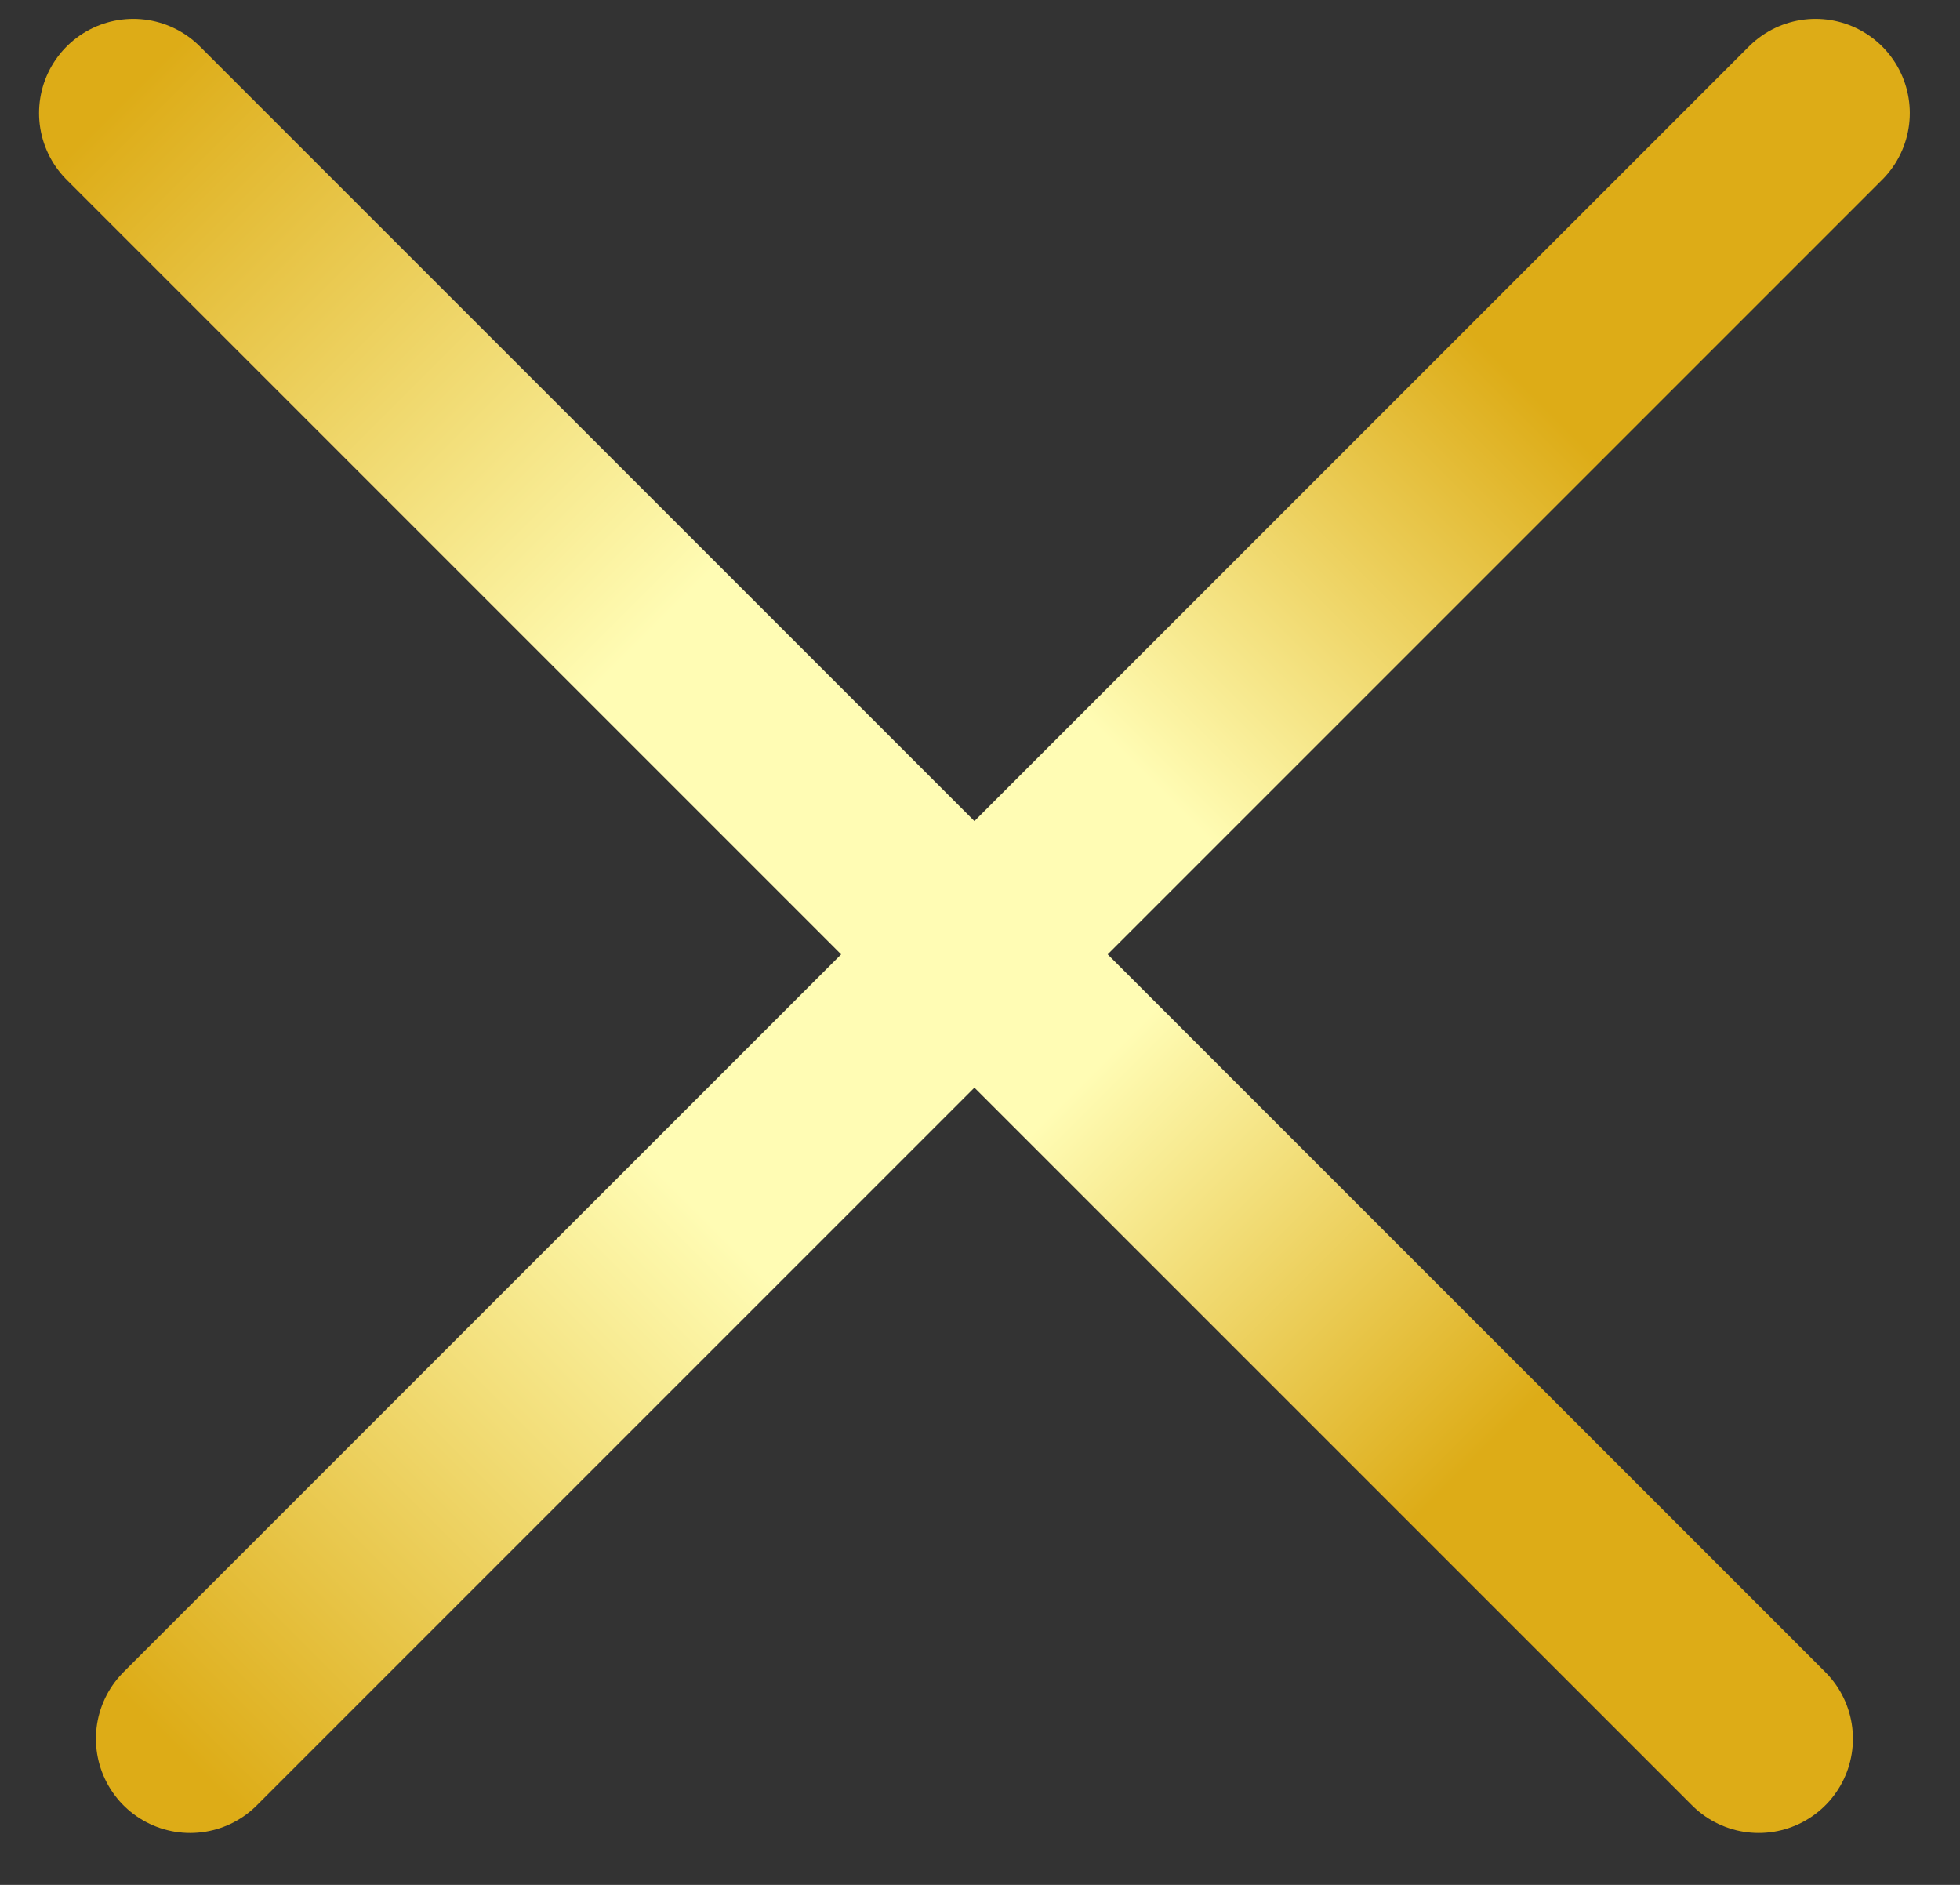
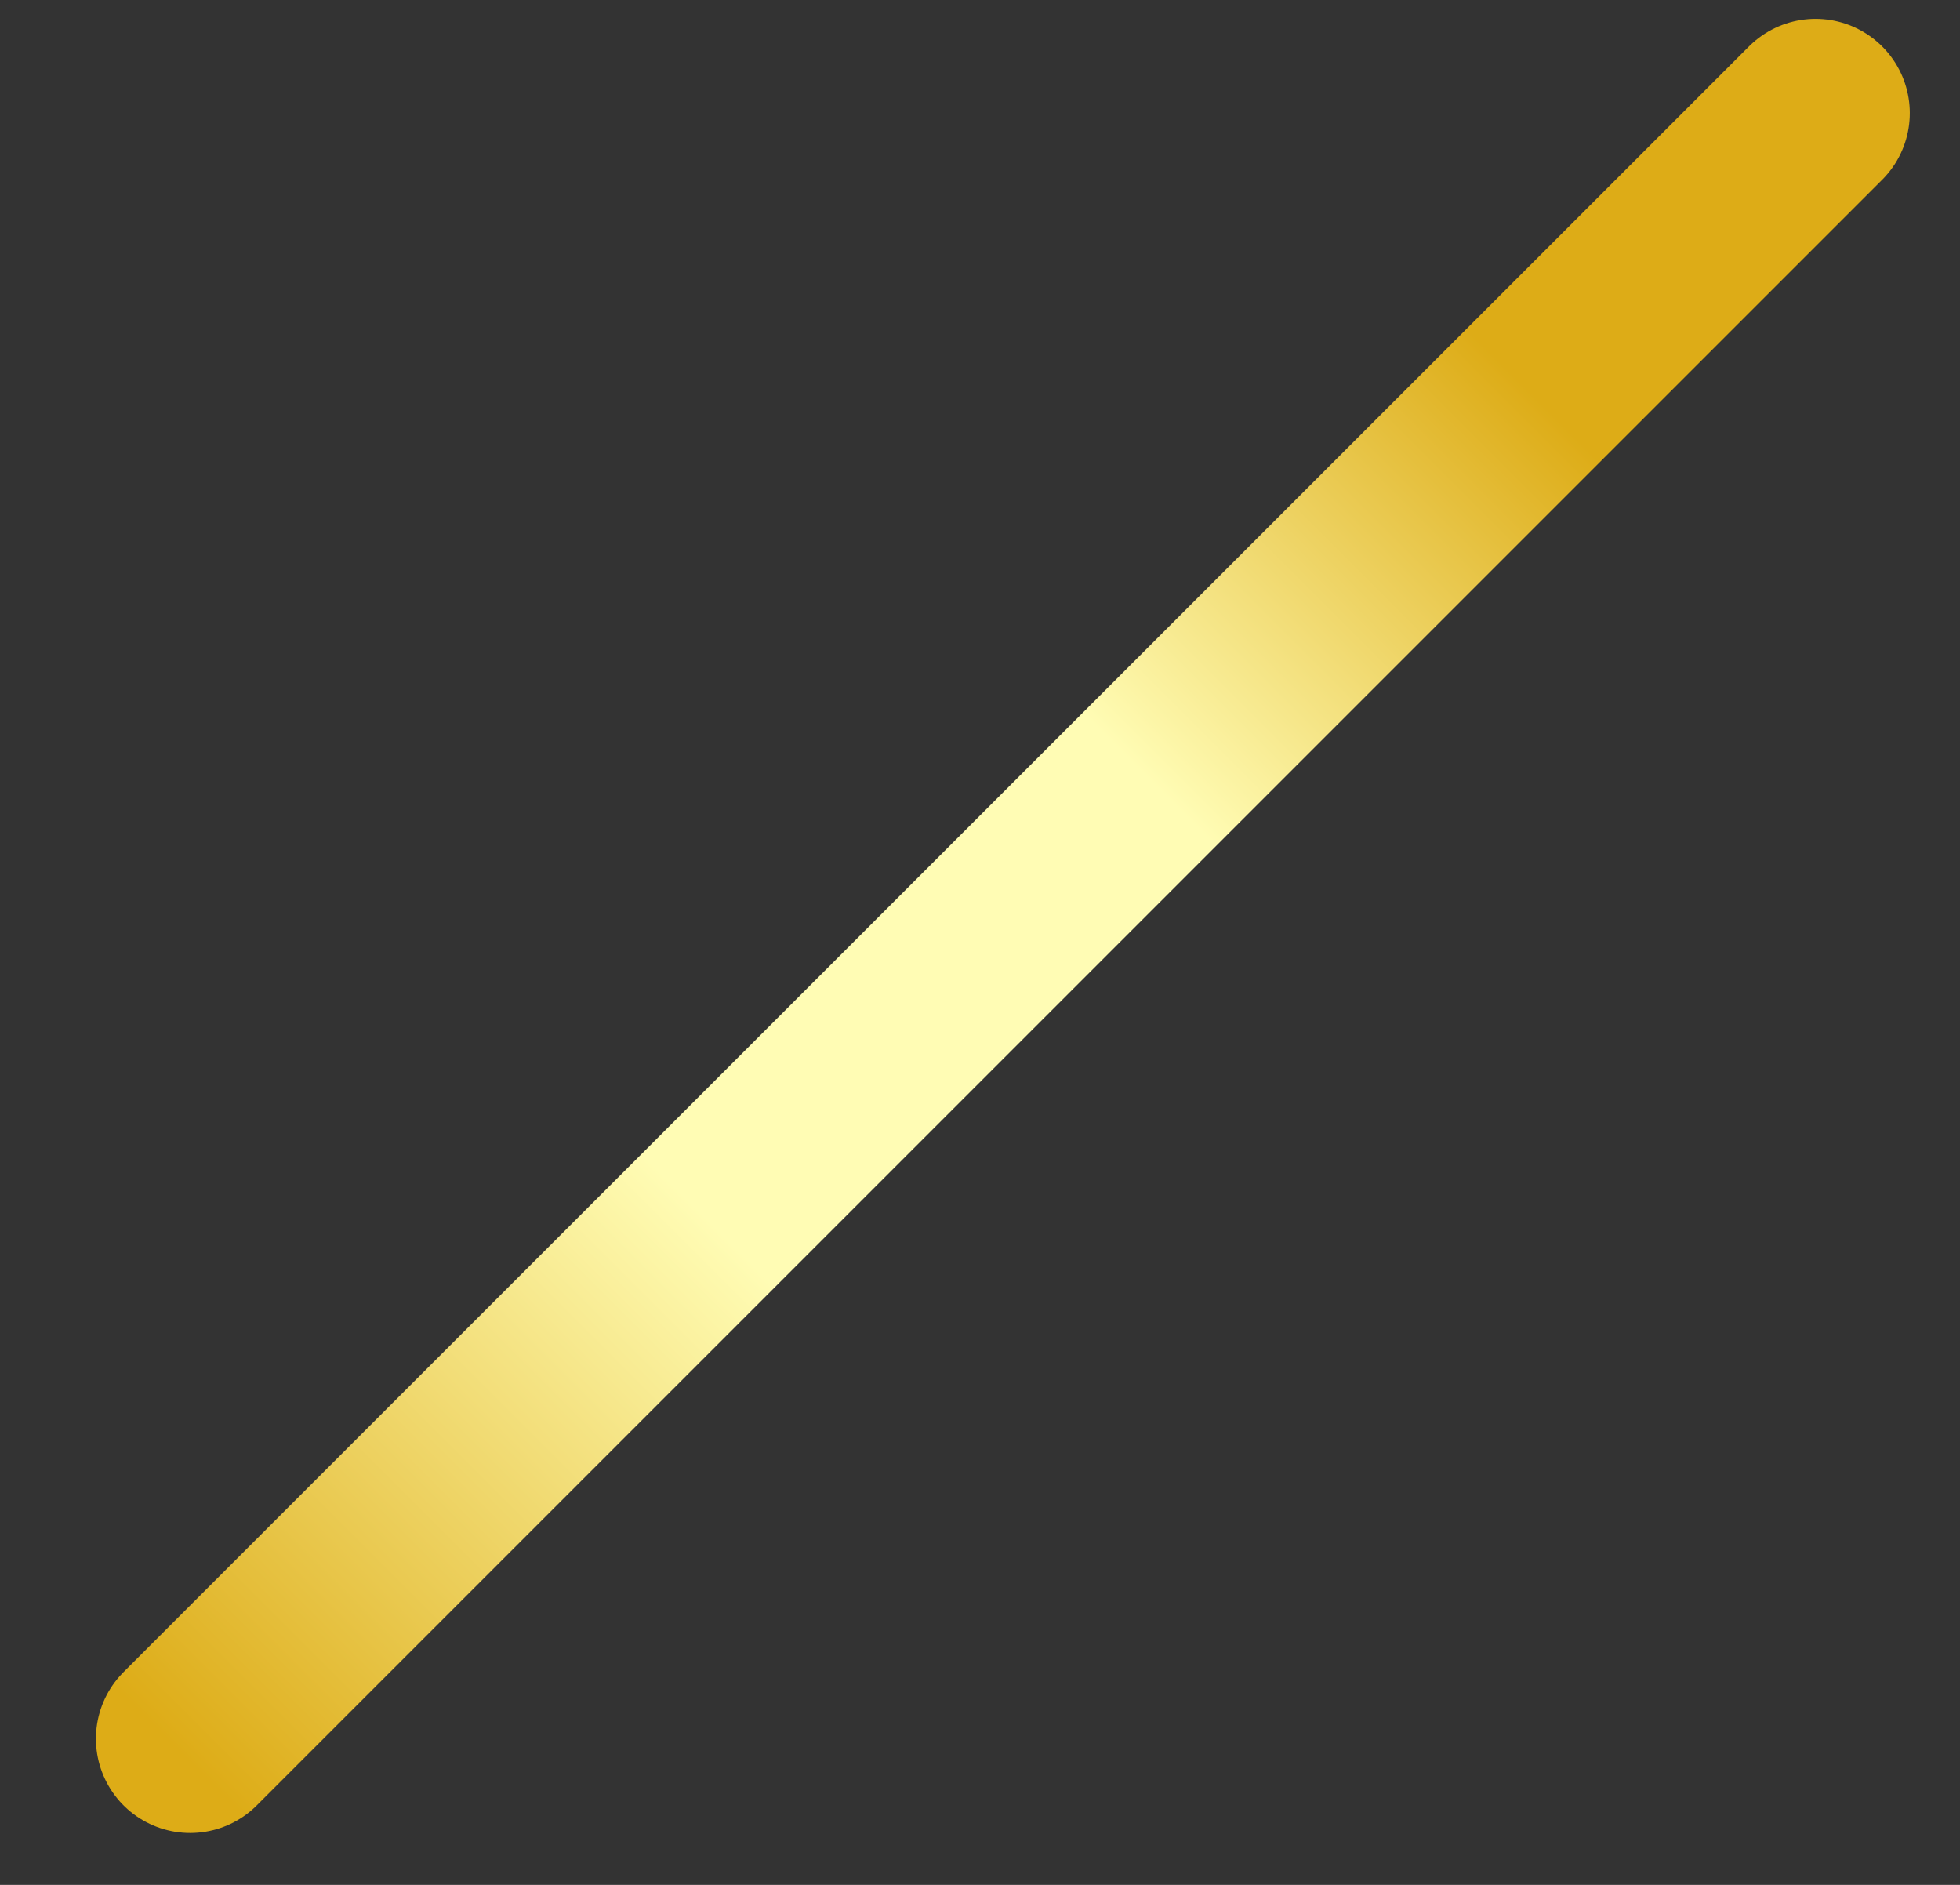
<svg xmlns="http://www.w3.org/2000/svg" width="52" height="50" viewBox="0 0 52 50" fill="none">
  <rect x="0" y="0" width="52" height="50" fill="#333333" stroke="none" />
  <line x1="5.045" y1="46.123" x2="48.168" y2="3" stroke="url(#paint0_linear_205_1874)" stroke-width="5" stroke-linecap="round" />
-   <line x1="3.536" y1="3" x2="46.659" y2="46.123" stroke="url(#paint1_linear_205_1874)" stroke-width="5" stroke-linecap="round" />
  <defs>
    <linearGradient id="paint0_linear_205_1874" x1="52.057" y1="3.354" x2="5.398" y2="50.012" gradientUnits="userSpaceOnUse">
      <stop offset="0.198" stop-color="#DDAC17" />
      <stop offset="0.417" stop-color="#FFFCB4" />
      <stop offset="0.667" stop-color="#FFFCB4" />
      <stop offset="0.969" stop-color="#DDAC17" />
    </linearGradient>
    <linearGradient id="paint1_linear_205_1874" x1="46.305" y1="50.012" x2="-0.354" y2="3.354" gradientUnits="userSpaceOnUse">
      <stop offset="0.198" stop-color="#DDAC17" />
      <stop offset="0.417" stop-color="#FFFCB4" />
      <stop offset="0.667" stop-color="#FFFCB4" />
      <stop offset="0.969" stop-color="#DDAC17" />
    </linearGradient>
  </defs>
</svg>